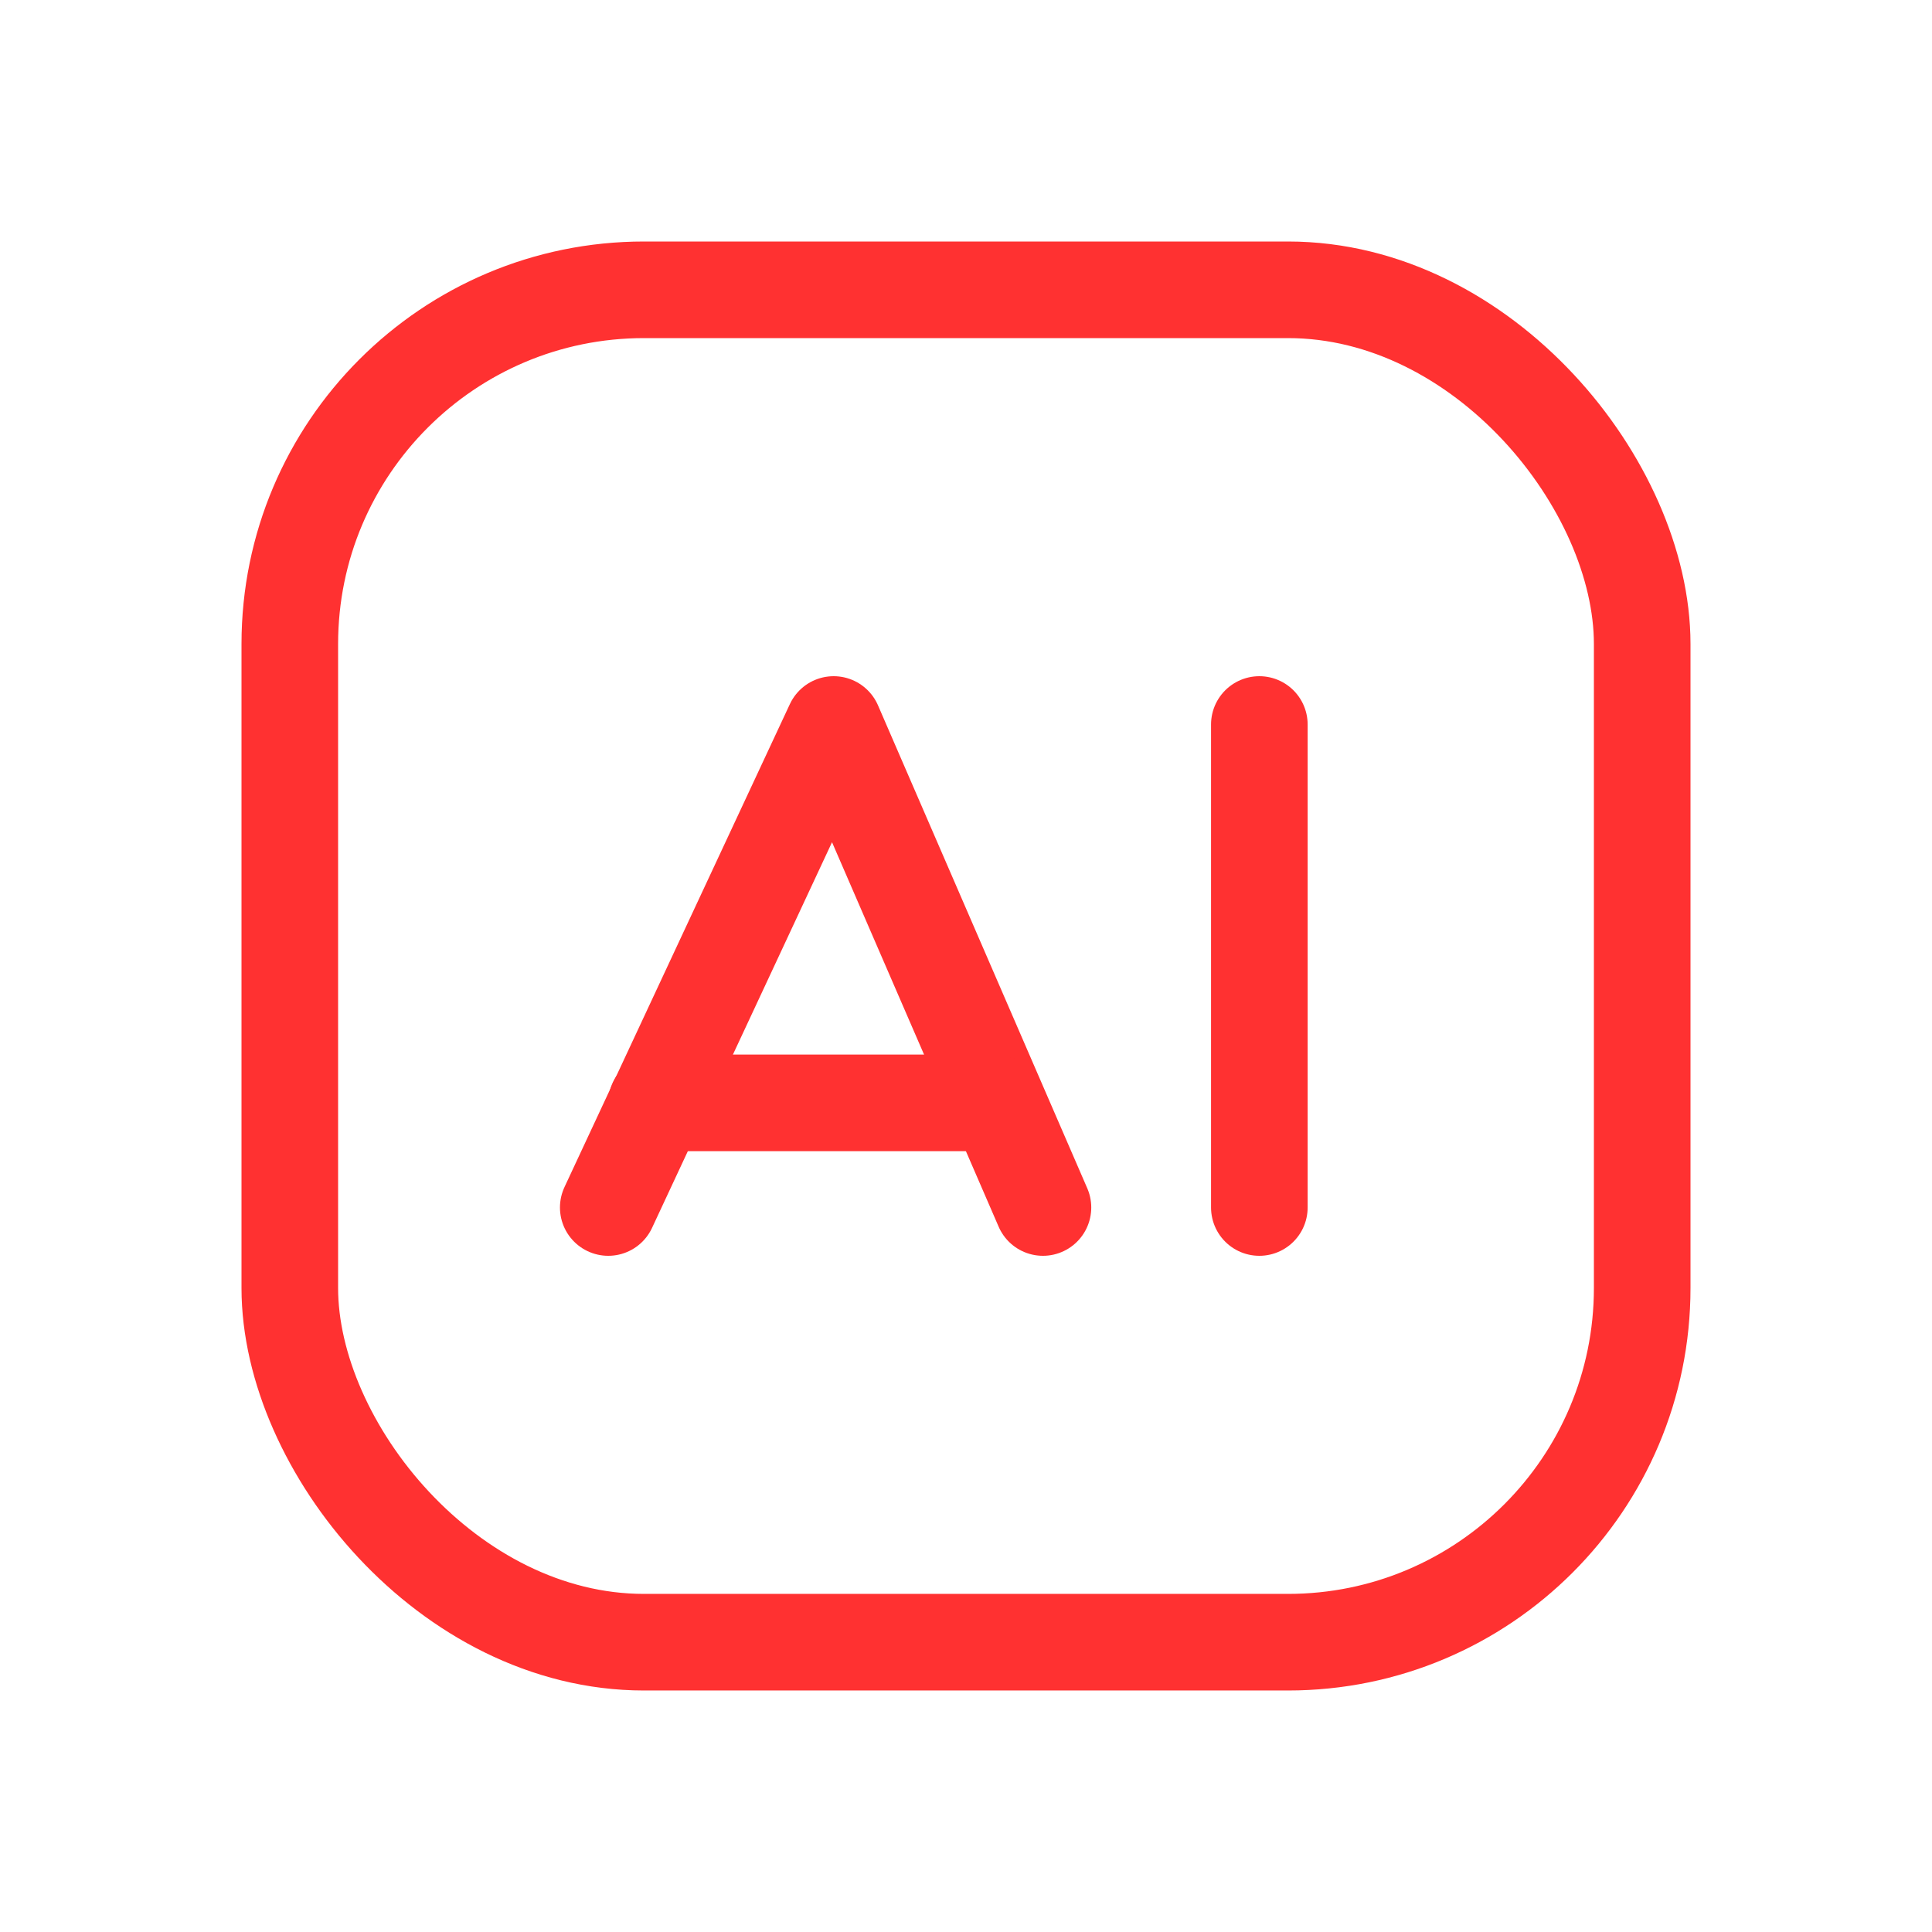
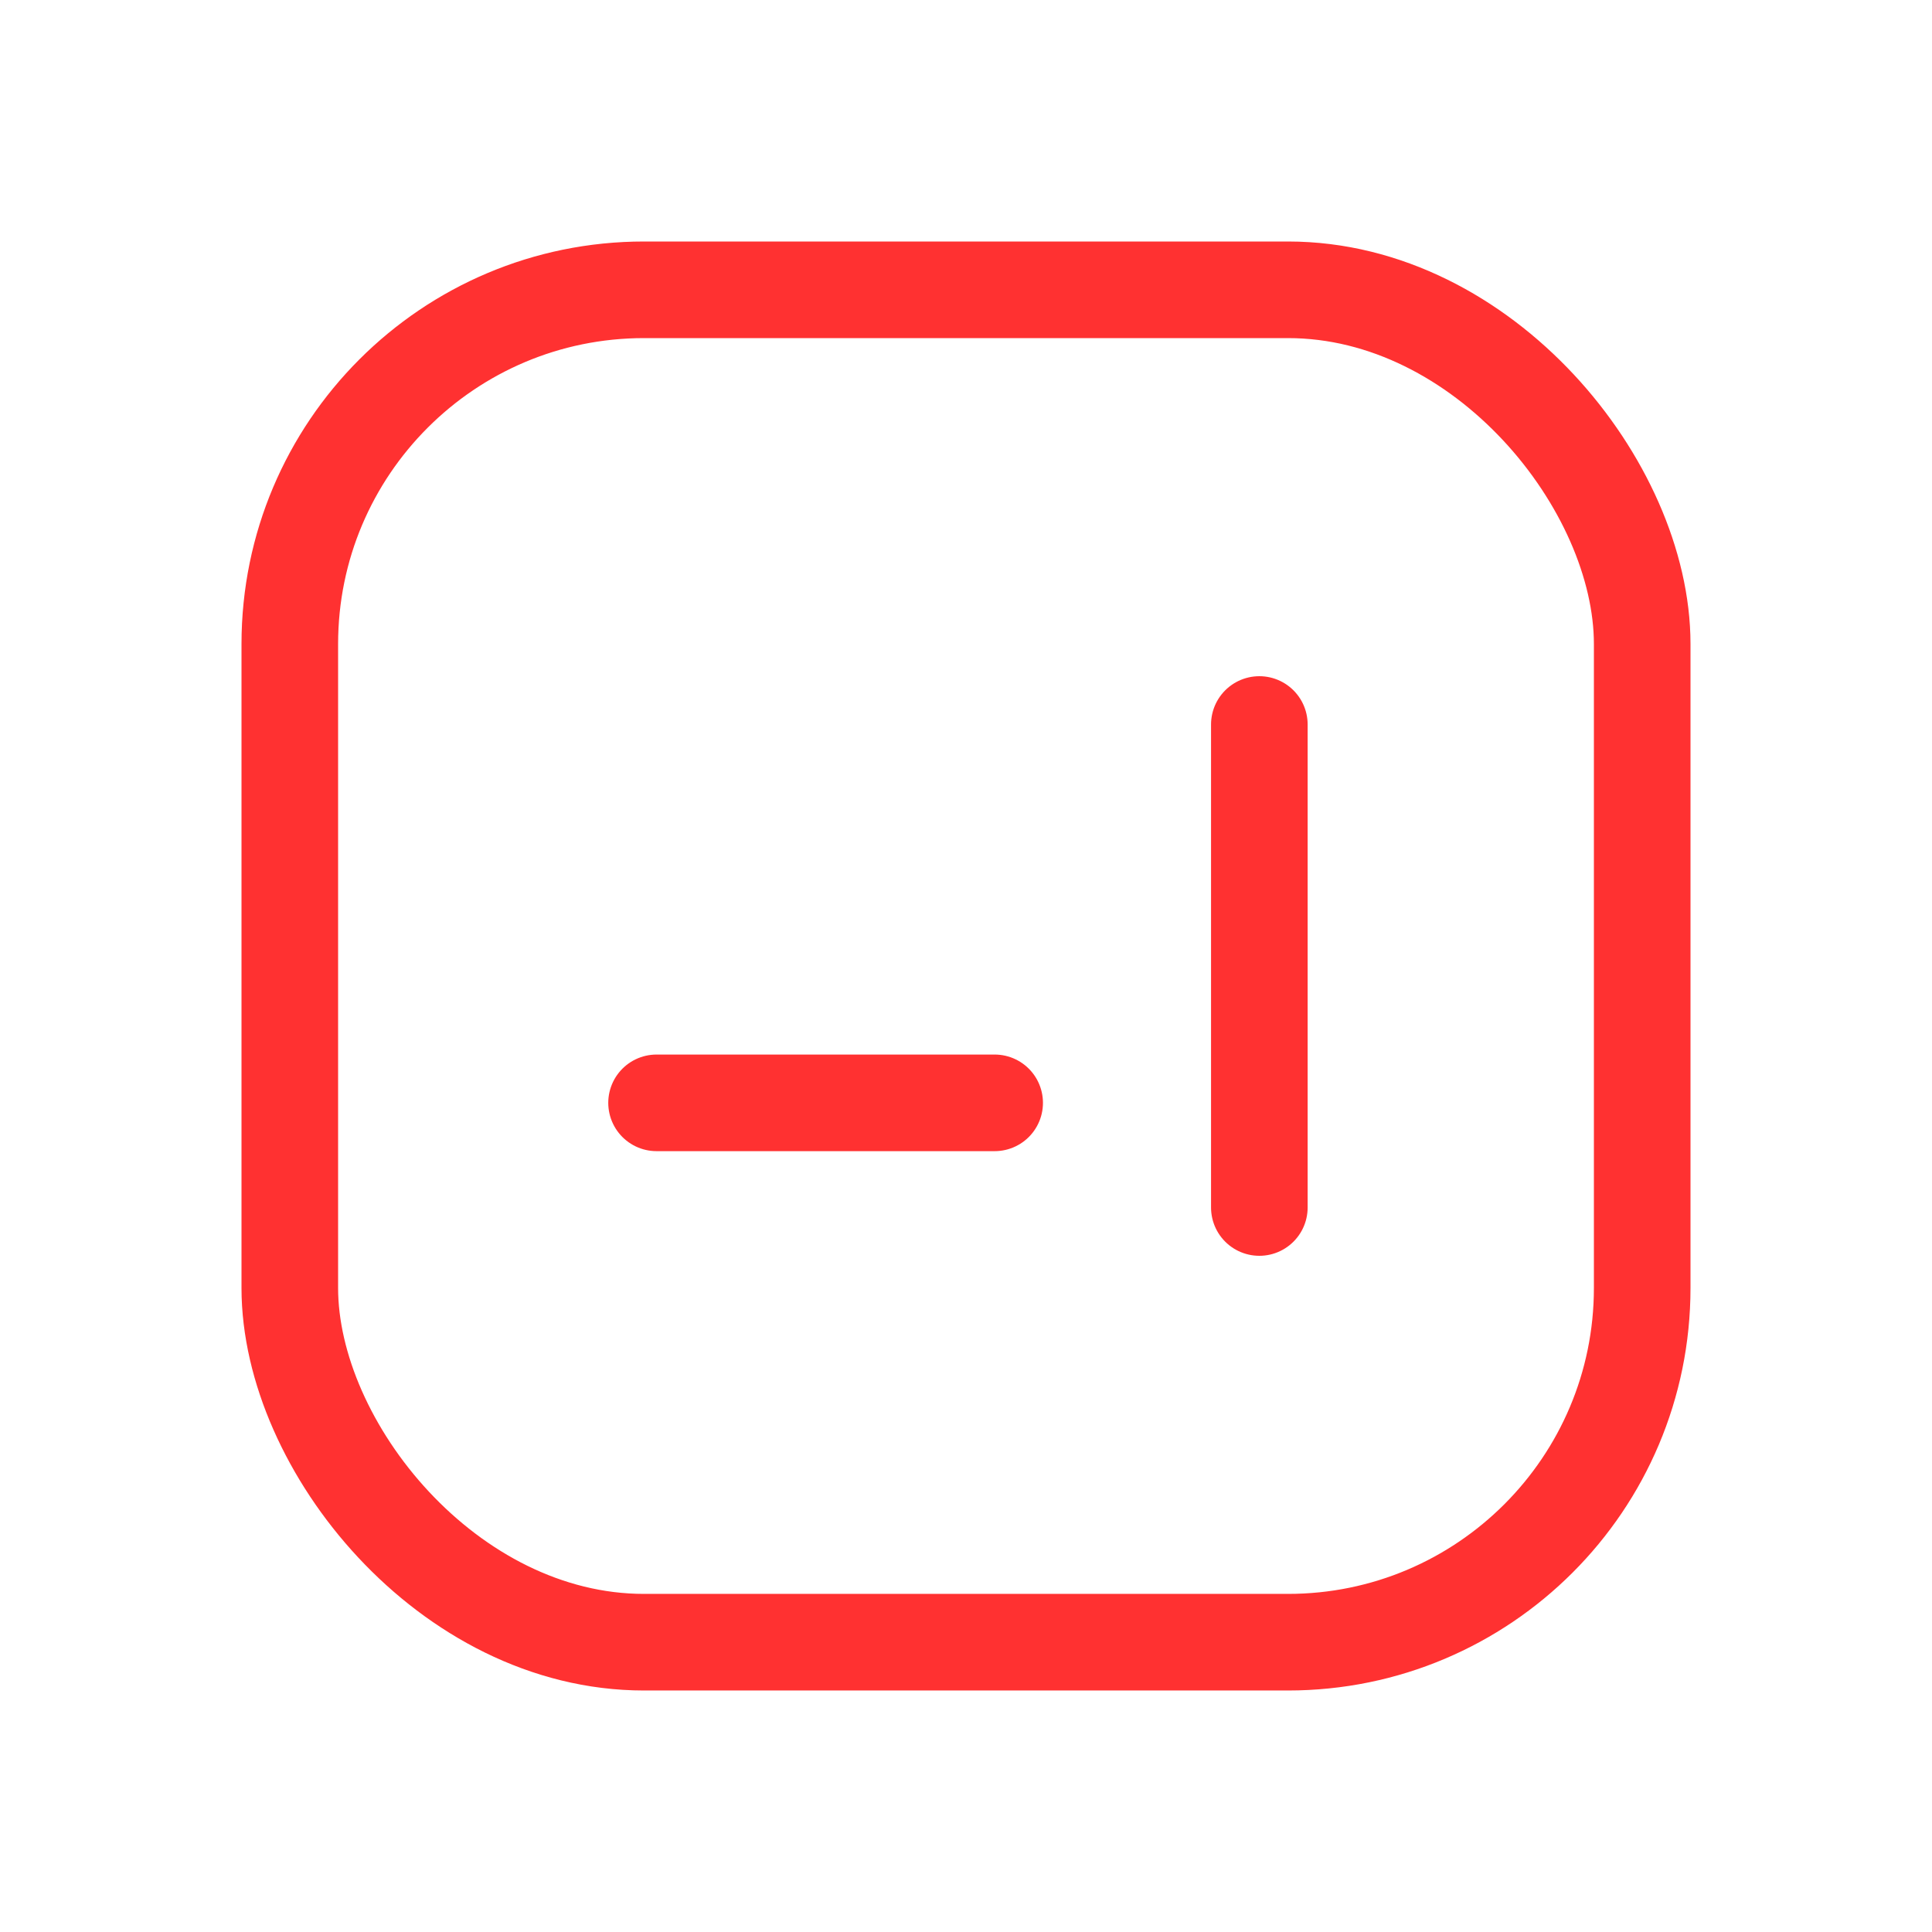
<svg xmlns="http://www.w3.org/2000/svg" id="Layer_1" data-name="Layer 1" viewBox="0 0 120 120">
  <defs>
    <style>
      .cls-1 {
        fill: none;
        stroke: #ff3131;
        stroke-linecap: round;
        stroke-linejoin: round;
        stroke-width: 6px;
      }
    </style>
  </defs>
  <rect class="cls-1" x="18" y="18" width="84" height="84" rx="22" ry="22" />
  <g>
-     <polyline class="cls-1" points="37.78 75 51.78 45 64.78 75" />
    <line class="cls-1" x1="78.22" y1="75" x2="78.22" y2="45" />
    <line class="cls-1" x1="61.78" y1="68.5" x2="40.78" y2="68.5" />
  </g>
</svg>